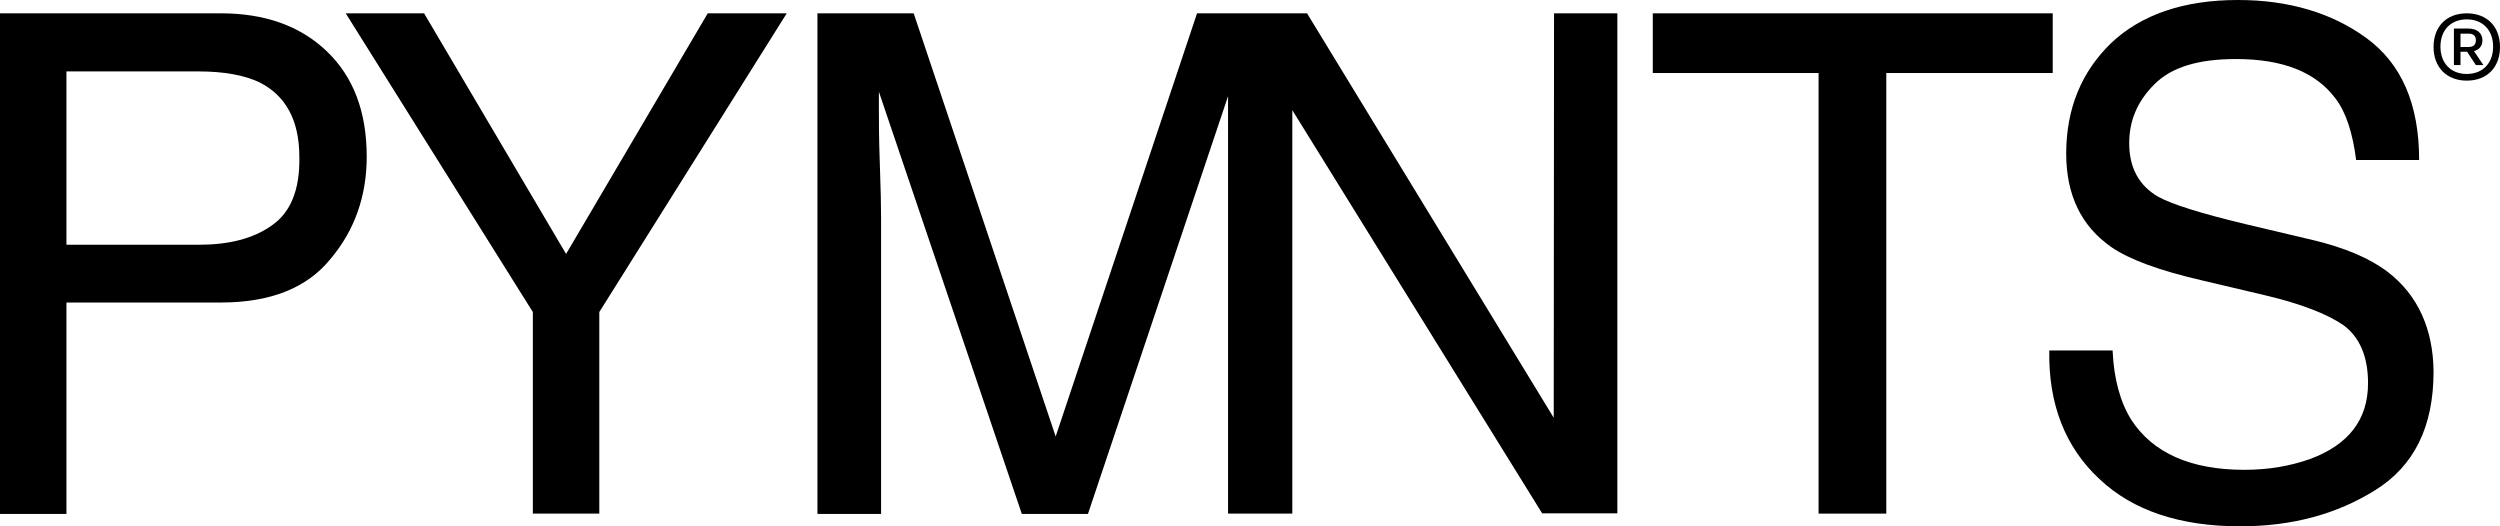
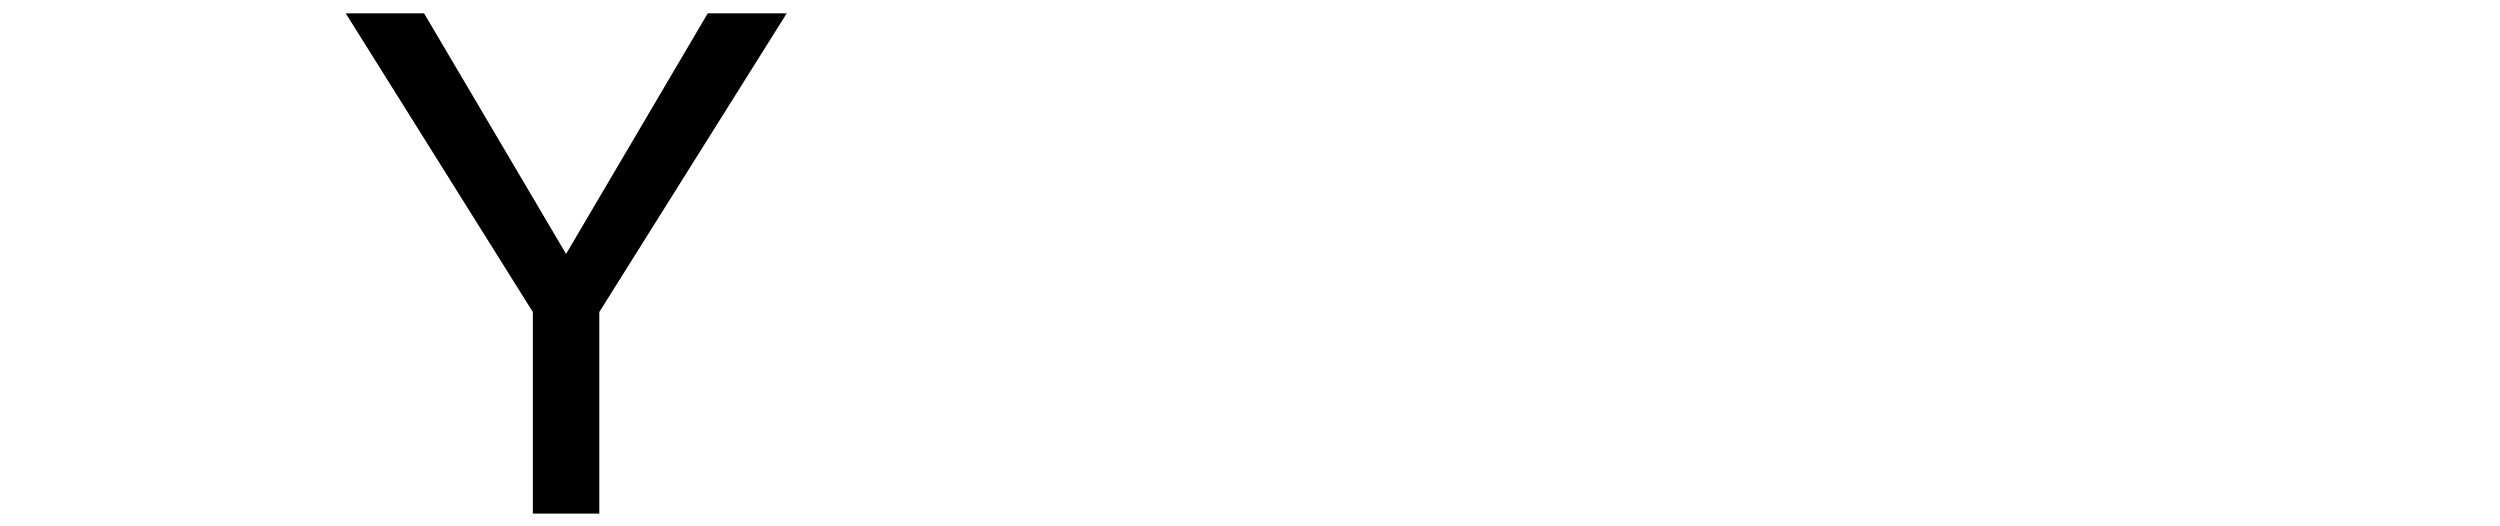
<svg xmlns="http://www.w3.org/2000/svg" width="190" height="40" viewBox="0 0 190 40" fill="none">
-   <path d="M16.794 1.013H0V39.059H5.05V22.991H16.794C20.558 22.991 23.345 21.882 25.132 19.662C26.966 17.491 27.871 14.861 27.871 11.918C27.871 8.468 26.847 5.814 24.822 3.884C22.797 1.954 20.105 1.013 16.794 1.013ZM20.629 17.153C19.224 18.142 17.39 18.601 15.103 18.601H5.05V5.428H15.103C17.056 5.428 18.557 5.718 19.7 6.248C21.725 7.262 22.75 9.143 22.75 11.942C22.797 14.427 22.082 16.164 20.629 17.153Z" fill="black" />
  <path d="M53.789 1.013L43.022 19.3L32.23 1.013H26.275L40.496 23.715V39.035H45.547V23.715L59.792 1.013H53.789Z" fill="black" />
-   <path d="M118.083 31.749L99.335 1.013H90.974L80.231 33.172L69.44 1.013H62.126V39.059H66.962V16.622C66.962 15.73 66.938 14.355 66.867 12.449C66.795 10.543 66.795 9.119 66.795 8.178V6.972L77.658 39.059H82.684L93.332 7.31V39.035H98.216V8.372L117.202 39.011H122.919V1.013H118.107L118.083 31.749Z" fill="black" />
-   <path d="M125.611 1.013V5.549H138.212V39.035H143.358V5.549H156.007V1.013H125.611Z" fill="black" />
-   <path d="M181.448 20.651C180.114 19.638 178.208 18.818 175.755 18.239L170.657 17.033C167.227 16.212 165.035 15.513 164.035 14.958C162.558 14.113 161.819 12.738 161.819 10.881C161.819 9.216 162.415 7.72 163.725 6.417C165.011 5.115 167.036 4.487 169.942 4.487C173.492 4.487 175.993 5.476 177.494 7.479C178.304 8.54 178.804 10.109 179.066 12.159H183.854C183.854 7.913 182.52 4.849 179.852 2.895C177.208 0.965 173.921 0 170.085 0C165.964 0 162.724 1.11 160.438 3.281C158.198 5.452 157.031 8.251 157.031 11.677C157.031 14.813 158.175 17.201 160.485 18.794C161.819 19.71 164.082 20.555 167.322 21.303L172.229 22.461C174.873 23.088 176.851 23.86 178.089 24.704C179.304 25.597 179.971 27.045 179.971 29.119C179.971 31.894 178.494 33.8 175.564 34.885C174.063 35.416 172.42 35.706 170.562 35.706C166.464 35.706 163.606 34.403 161.986 31.918C161.152 30.591 160.652 28.83 160.557 26.634H155.745C155.673 30.712 156.96 33.993 159.556 36.405C162.105 38.818 165.702 40 170.252 40C174.183 40 177.589 39.083 180.519 37.25C183.473 35.416 184.95 32.425 184.95 28.251C184.926 25.018 183.759 22.413 181.448 20.651Z" fill="black" />
-   <path d="M186.998 2.557H187.618C187.975 2.557 188.166 2.726 188.166 3.064C188.166 3.402 187.975 3.571 187.618 3.571H186.998V2.557ZM188.666 3.064C188.666 2.509 188.237 2.171 187.618 2.171H186.498V4.946H186.998V3.932H187.499L188.166 4.946H188.737L188.023 3.884C188.404 3.788 188.666 3.498 188.666 3.064ZM187.475 5.621C186.26 5.621 185.474 4.801 185.474 3.546C185.474 2.292 186.26 1.472 187.475 1.472C188.69 1.472 189.476 2.292 189.476 3.546C189.476 4.801 188.69 5.621 187.475 5.621ZM187.475 1.013C185.926 1.013 184.95 2.027 184.95 3.571C184.95 5.115 185.95 6.128 187.475 6.128C189.023 6.128 190 5.115 190 3.571C190 2.002 188.999 1.013 187.475 1.013Z" fill="black" />
</svg>